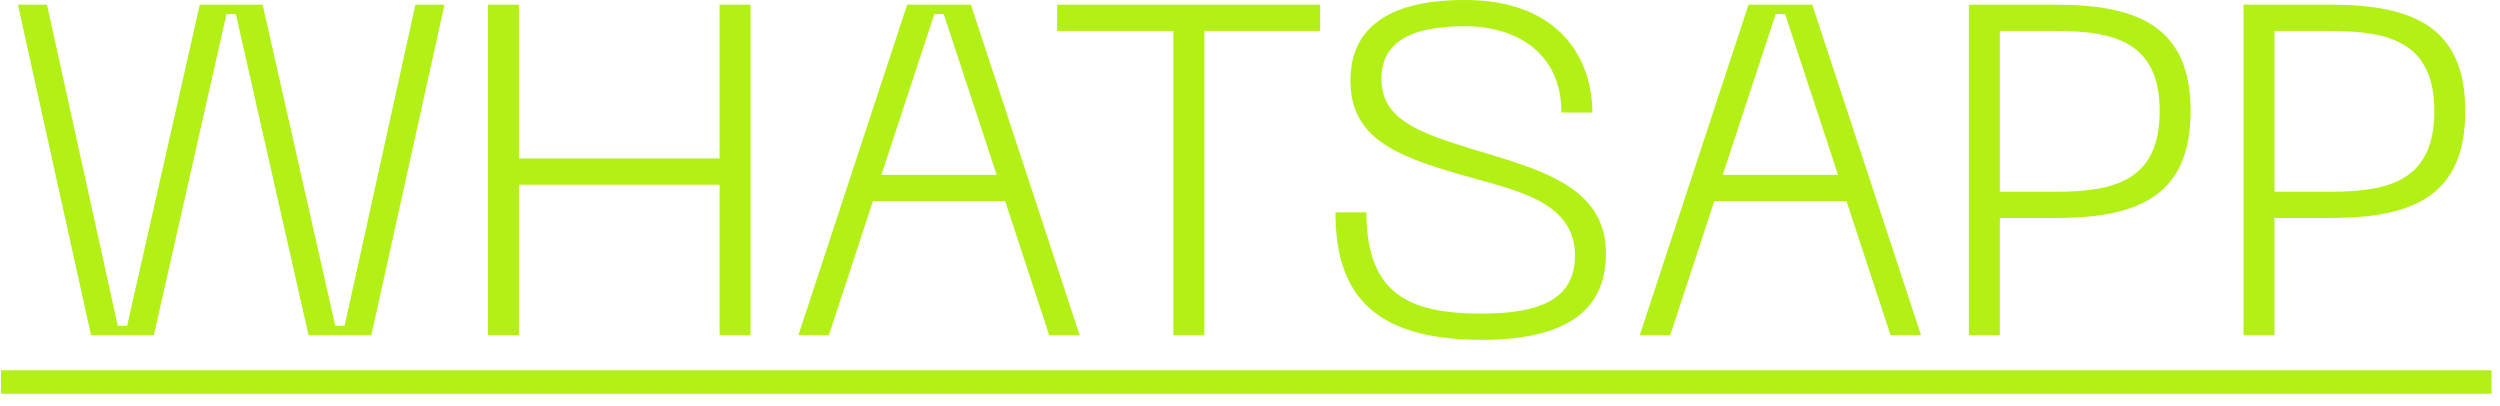
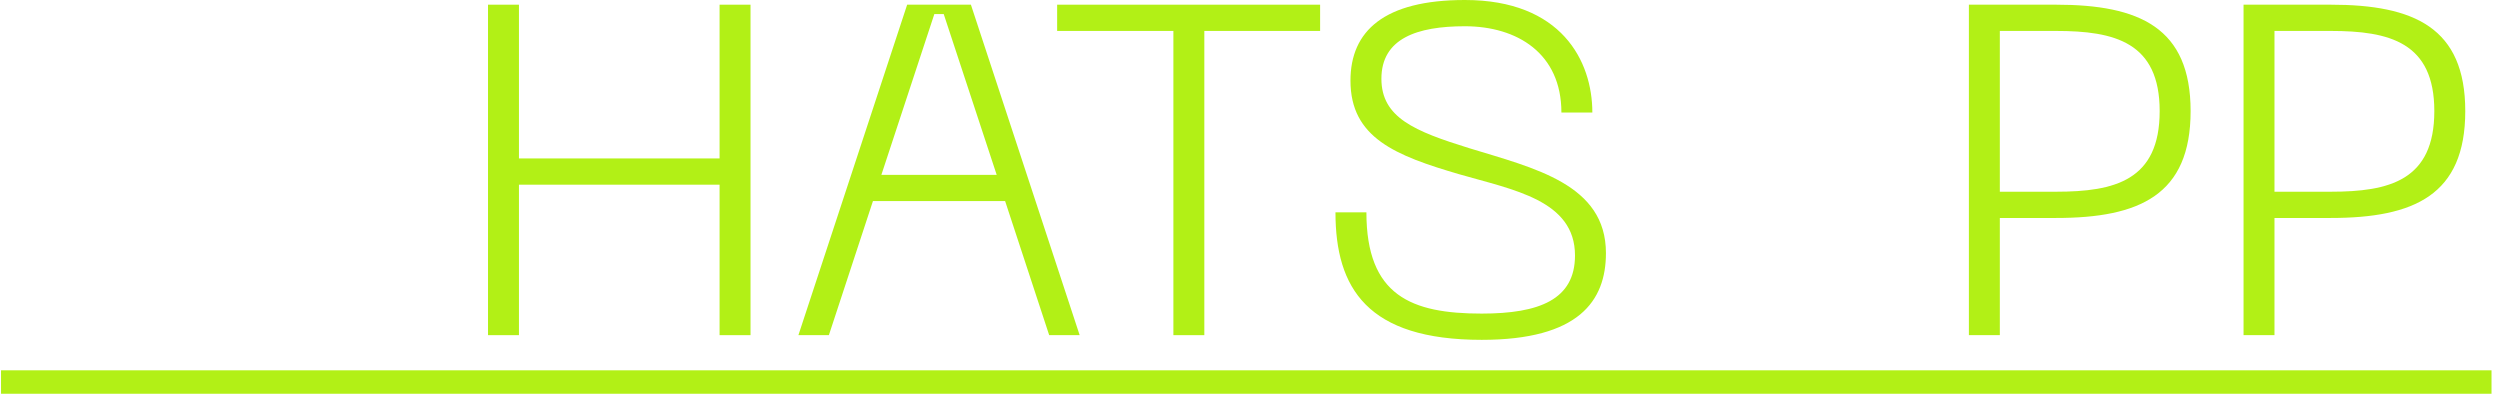
<svg xmlns="http://www.w3.org/2000/svg" width="160" height="26" viewBox="0 0 160 26" fill="none">
-   <path d="M1.146 0.3L5.826 21.45H9.846L14.496 0.9H15.096L19.746 21.45H23.766L28.446 0.3H26.586L22.056 20.85H21.456L16.806 0.3H12.786L8.136 20.85H7.536L3.006 0.3H1.146Z" fill="#B2F016" />
  <path d="M46.053 0.3V10.14H33.213V0.3H31.233V21.45H33.213V11.82H46.053V21.45H48.033V0.3H46.053Z" fill="#B2F016" />
  <path d="M67.148 21.45H69.098L62.138 0.3H58.058L51.098 21.45H53.048L55.868 12.87H64.328L67.148 21.45ZM56.408 11.19L59.798 0.9H60.398L63.788 11.19H56.408Z" fill="#B2F016" />
  <path d="M84.487 0.3H67.657V1.98H75.097V21.45H77.077V1.98H84.487V0.3Z" fill="#B2F016" />
  <path d="M102.78 16.2C102.78 11.79 98.22 10.77 94.02 9.48C90.54 8.4 88.41 7.53 88.41 5.04C88.41 2.46 90.69 1.68 93.75 1.68C97.11 1.68 99.93 3.42 99.93 7.2H101.91C101.91 3.9 99.93 0 93.75 0C88.59 0 86.43 1.98 86.43 5.16C86.43 8.82 89.31 9.96 93.42 11.16C96.84 12.15 100.8 12.81 100.8 16.35C100.8 19.17 98.52 20.07 94.83 20.07C90.33 20.07 87.45 18.93 87.45 13.59H85.47C85.47 18.45 87.51 21.75 94.83 21.75C101.04 21.75 102.78 19.26 102.78 16.2Z" fill="#B2F016" />
-   <path d="M120.995 21.45H122.945L115.985 0.3H111.905L104.945 21.45H106.895L109.715 12.87H118.175L120.995 21.45ZM110.255 11.19L113.645 0.9H114.245L117.635 11.19H110.255Z" fill="#B2F016" />
  <path d="M131.589 0.3H126.009V21.45H127.989V13.95H131.589C136.929 13.95 140.199 12.48 140.199 7.11C140.199 1.77 136.929 0.3 131.589 0.3ZM131.589 12.27H127.989V1.98H131.589C135.339 1.98 138.219 2.7 138.219 7.11C138.219 11.55 135.339 12.27 131.589 12.27Z" fill="#B2F016" />
  <path d="M149.167 0.3H143.587V21.45H145.567V13.95H149.167C154.507 13.95 157.777 12.48 157.777 7.11C157.777 1.77 154.507 0.3 149.167 0.3ZM149.167 12.27H145.567V1.98H149.167C152.917 1.98 155.797 2.7 155.797 7.11C155.797 11.55 152.917 12.27 149.167 12.27Z" fill="#B2F016" />
  <path d="M0.066 23.7H159.457V25.2H0.066V23.7Z" fill="#B2F016" />
</svg>